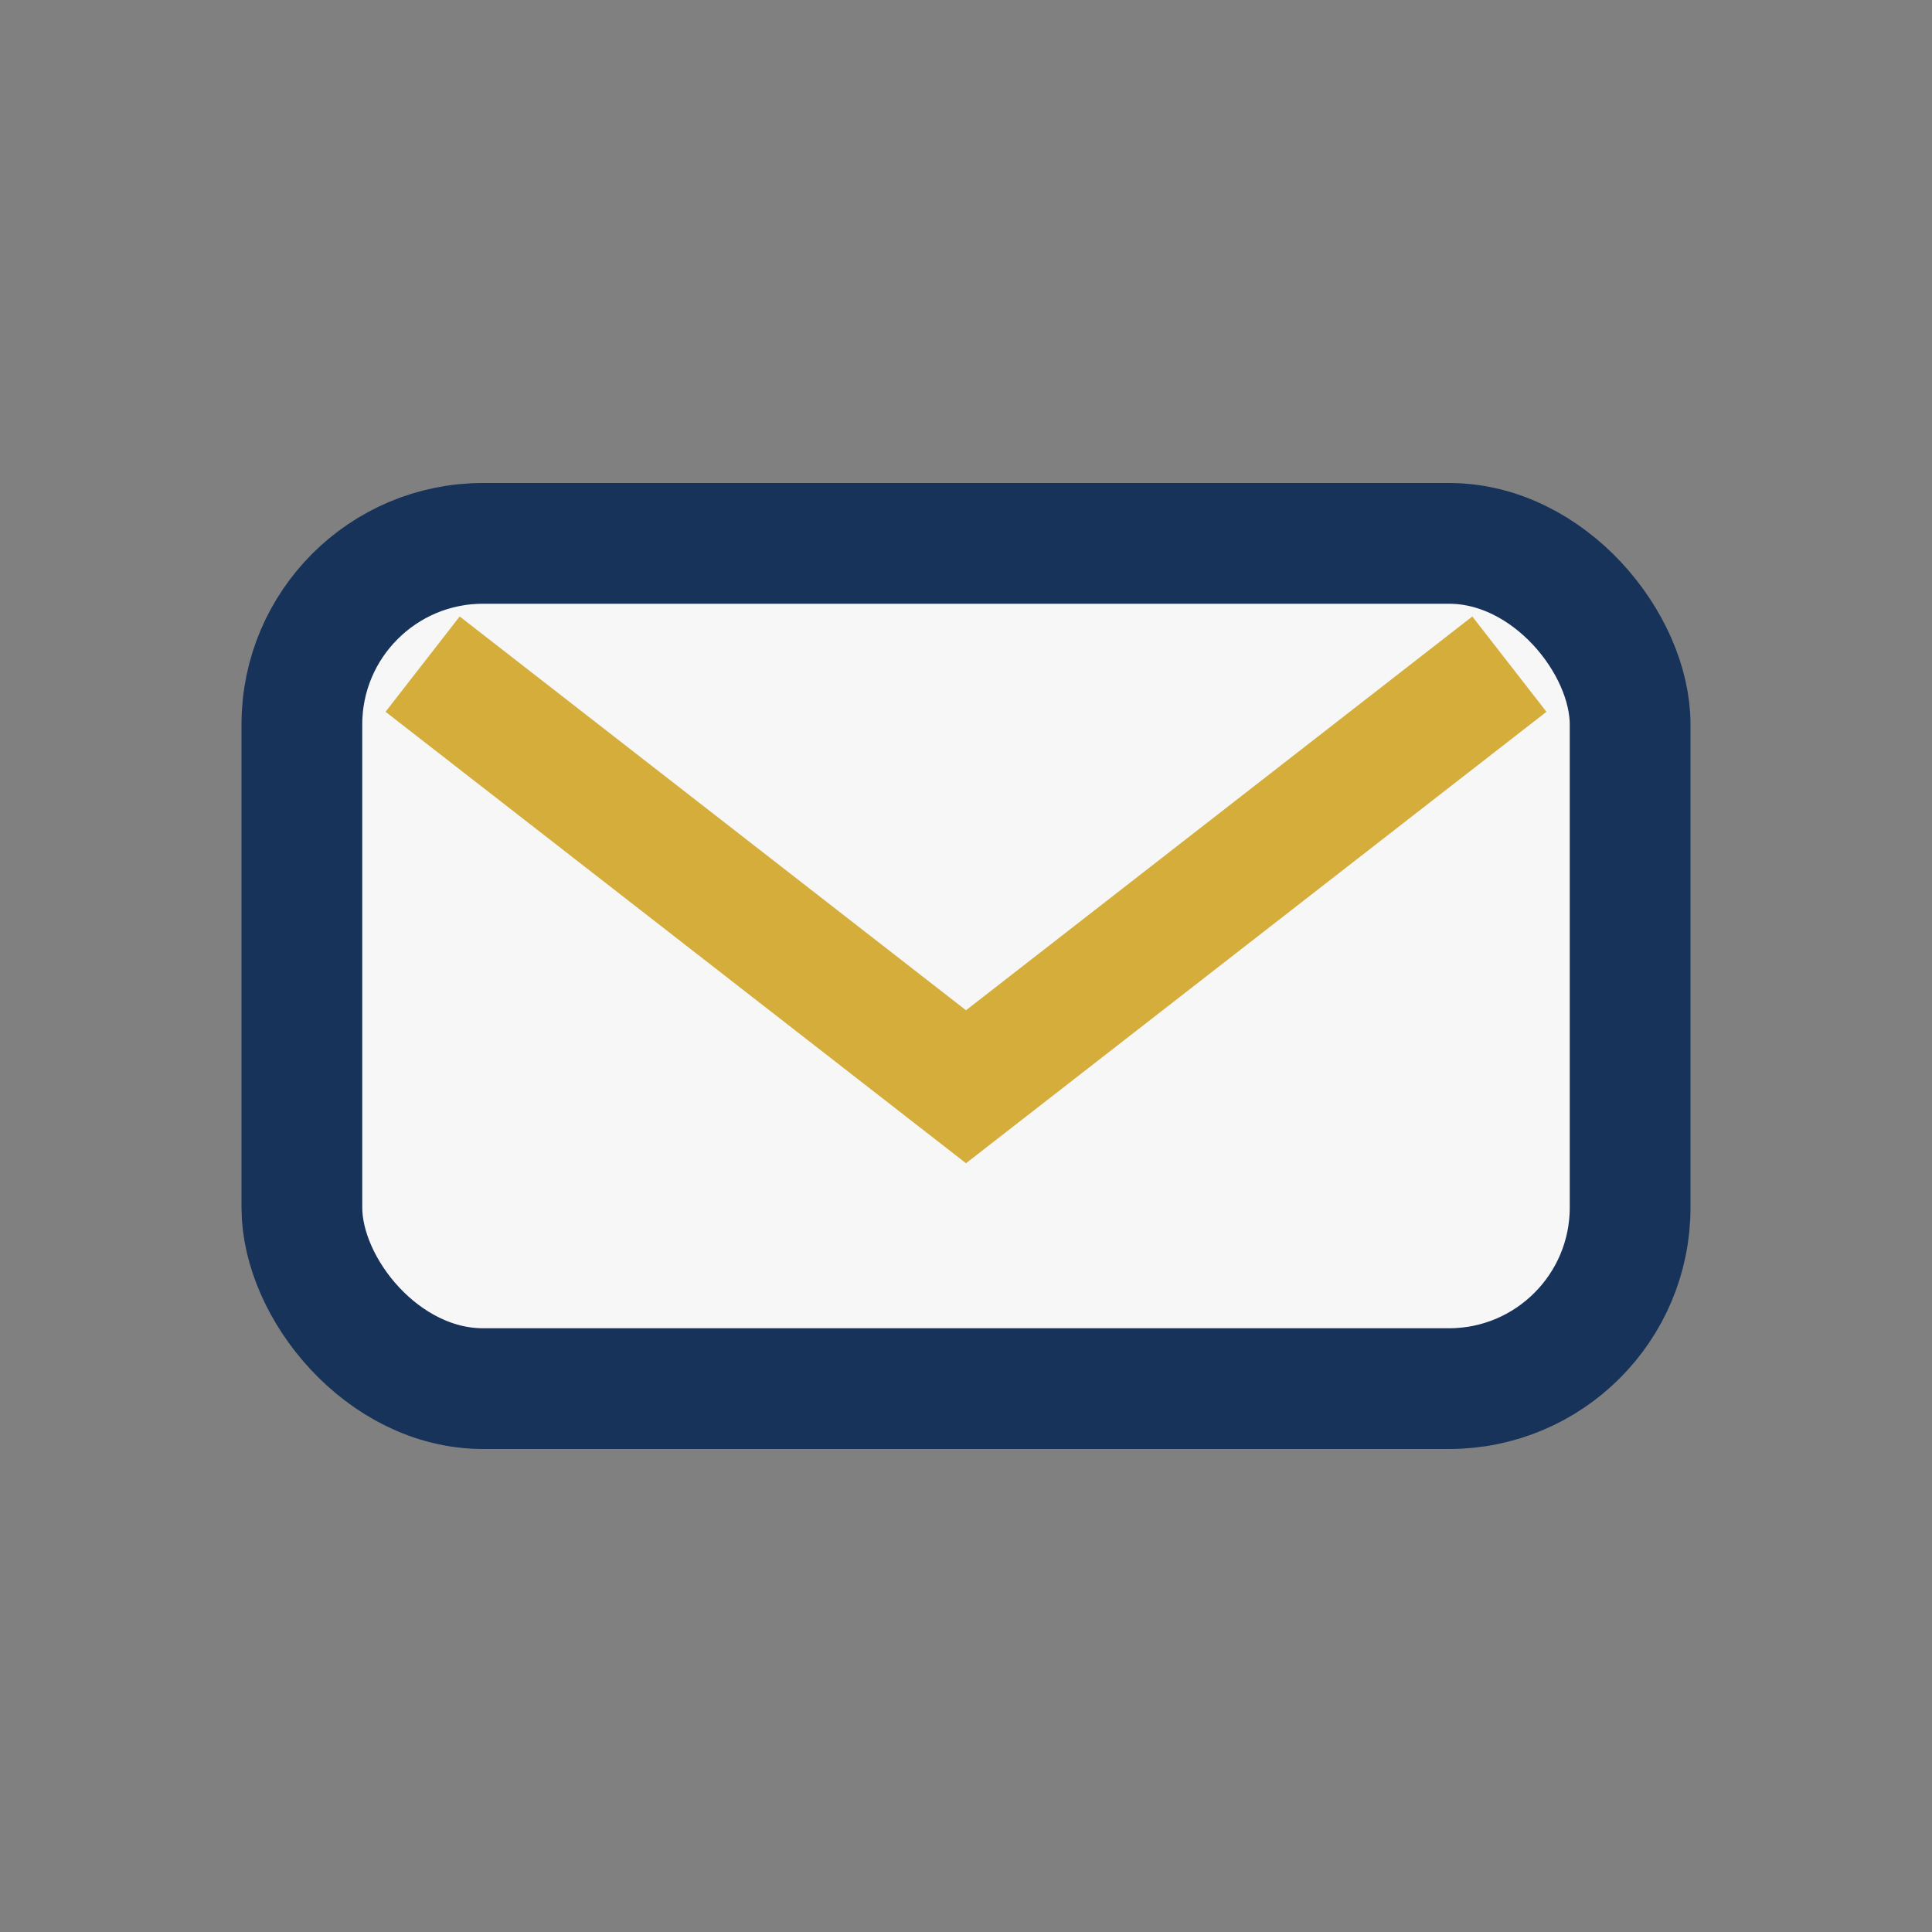
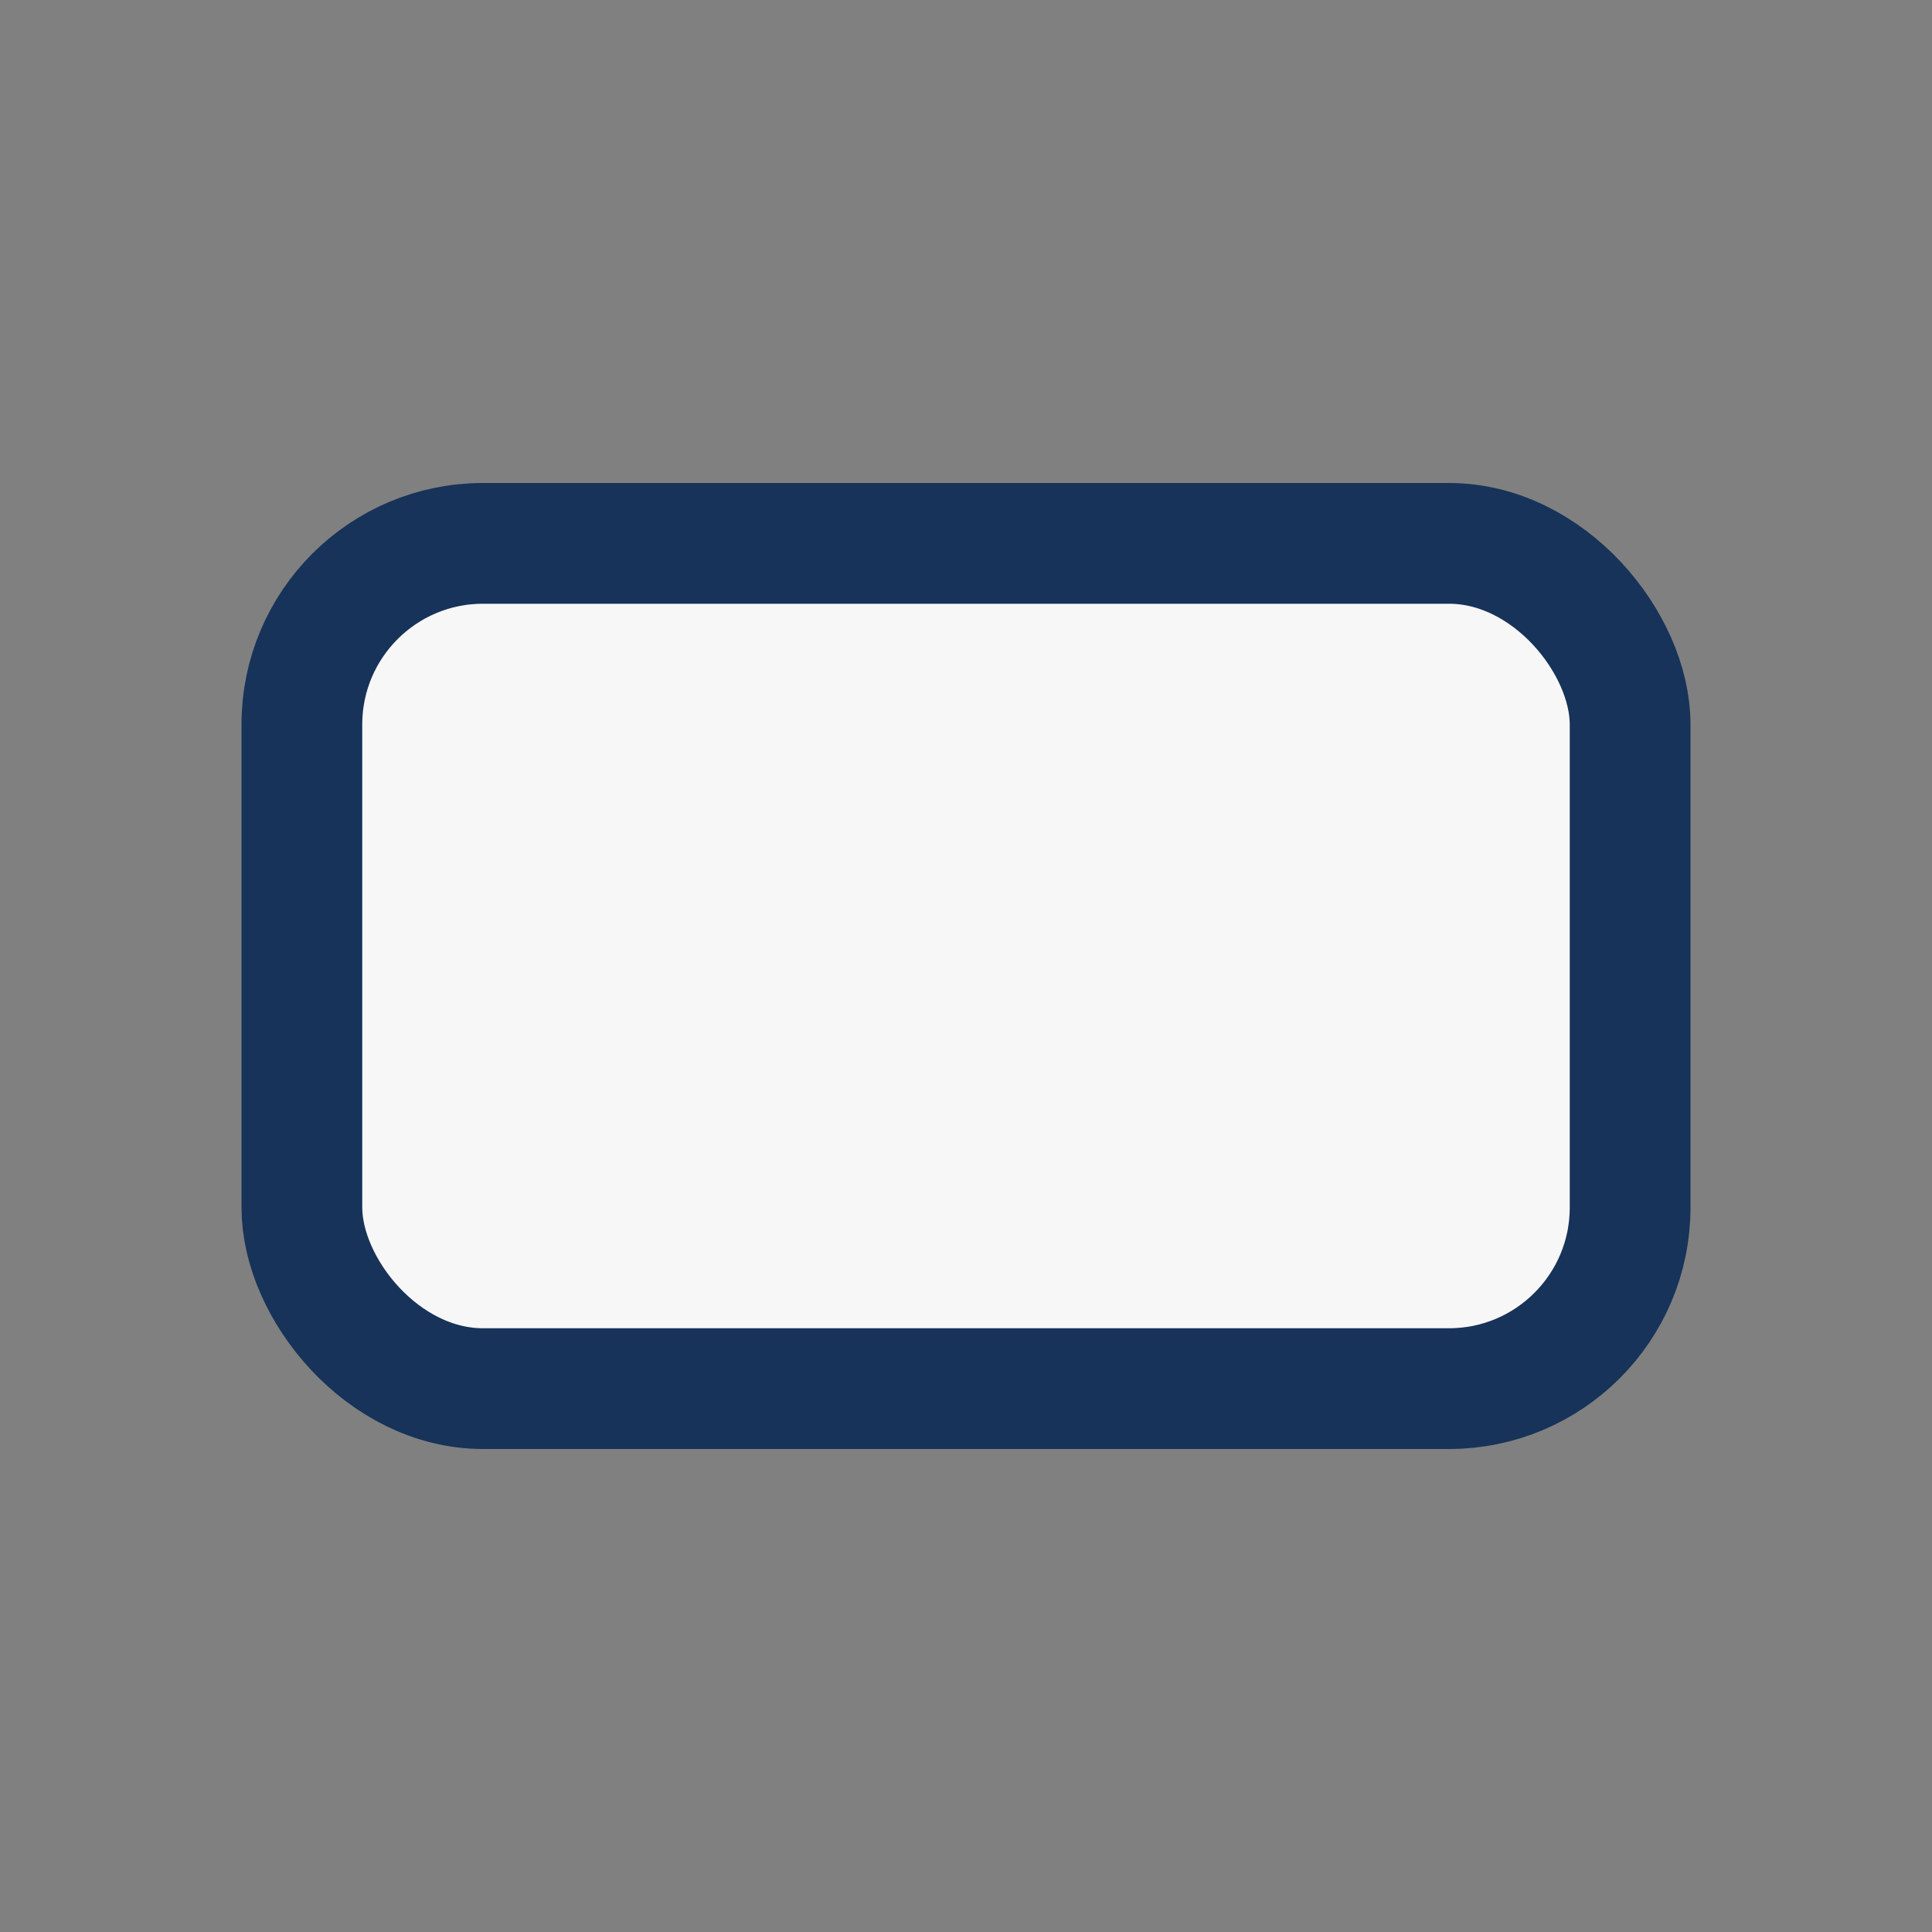
<svg xmlns="http://www.w3.org/2000/svg" viewBox="0 0 32 32" width="32" height="32">
  <rect x="0" y="0" width="32" height="32" fill="#808080" stroke="none" />
  <rect x="5" y="9" width="22" height="14" rx="3" fill="#F7F7F7" stroke="#173359" stroke-width="2" />
-   <path d="M7 11l9 7 9-7" fill="none" stroke="#D4AD3B" stroke-width="2" />
</svg>